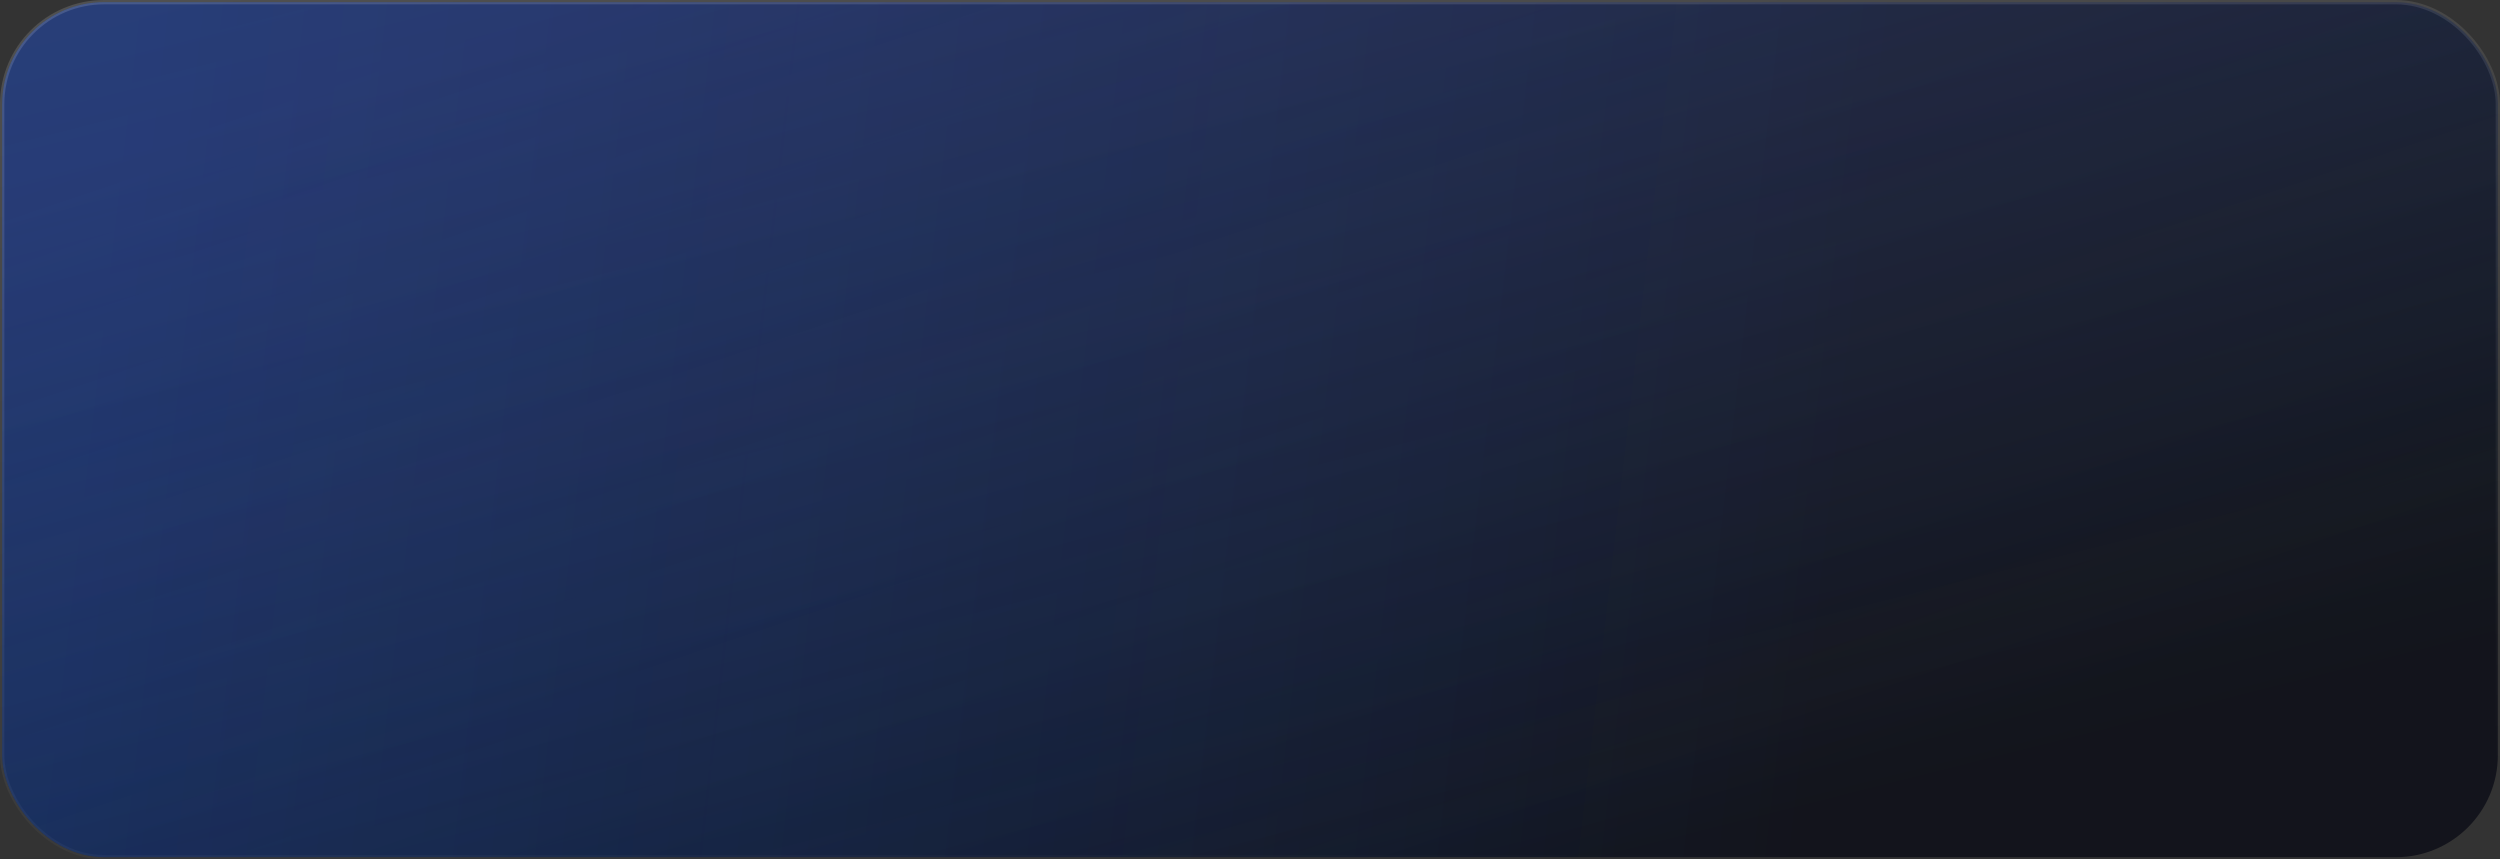
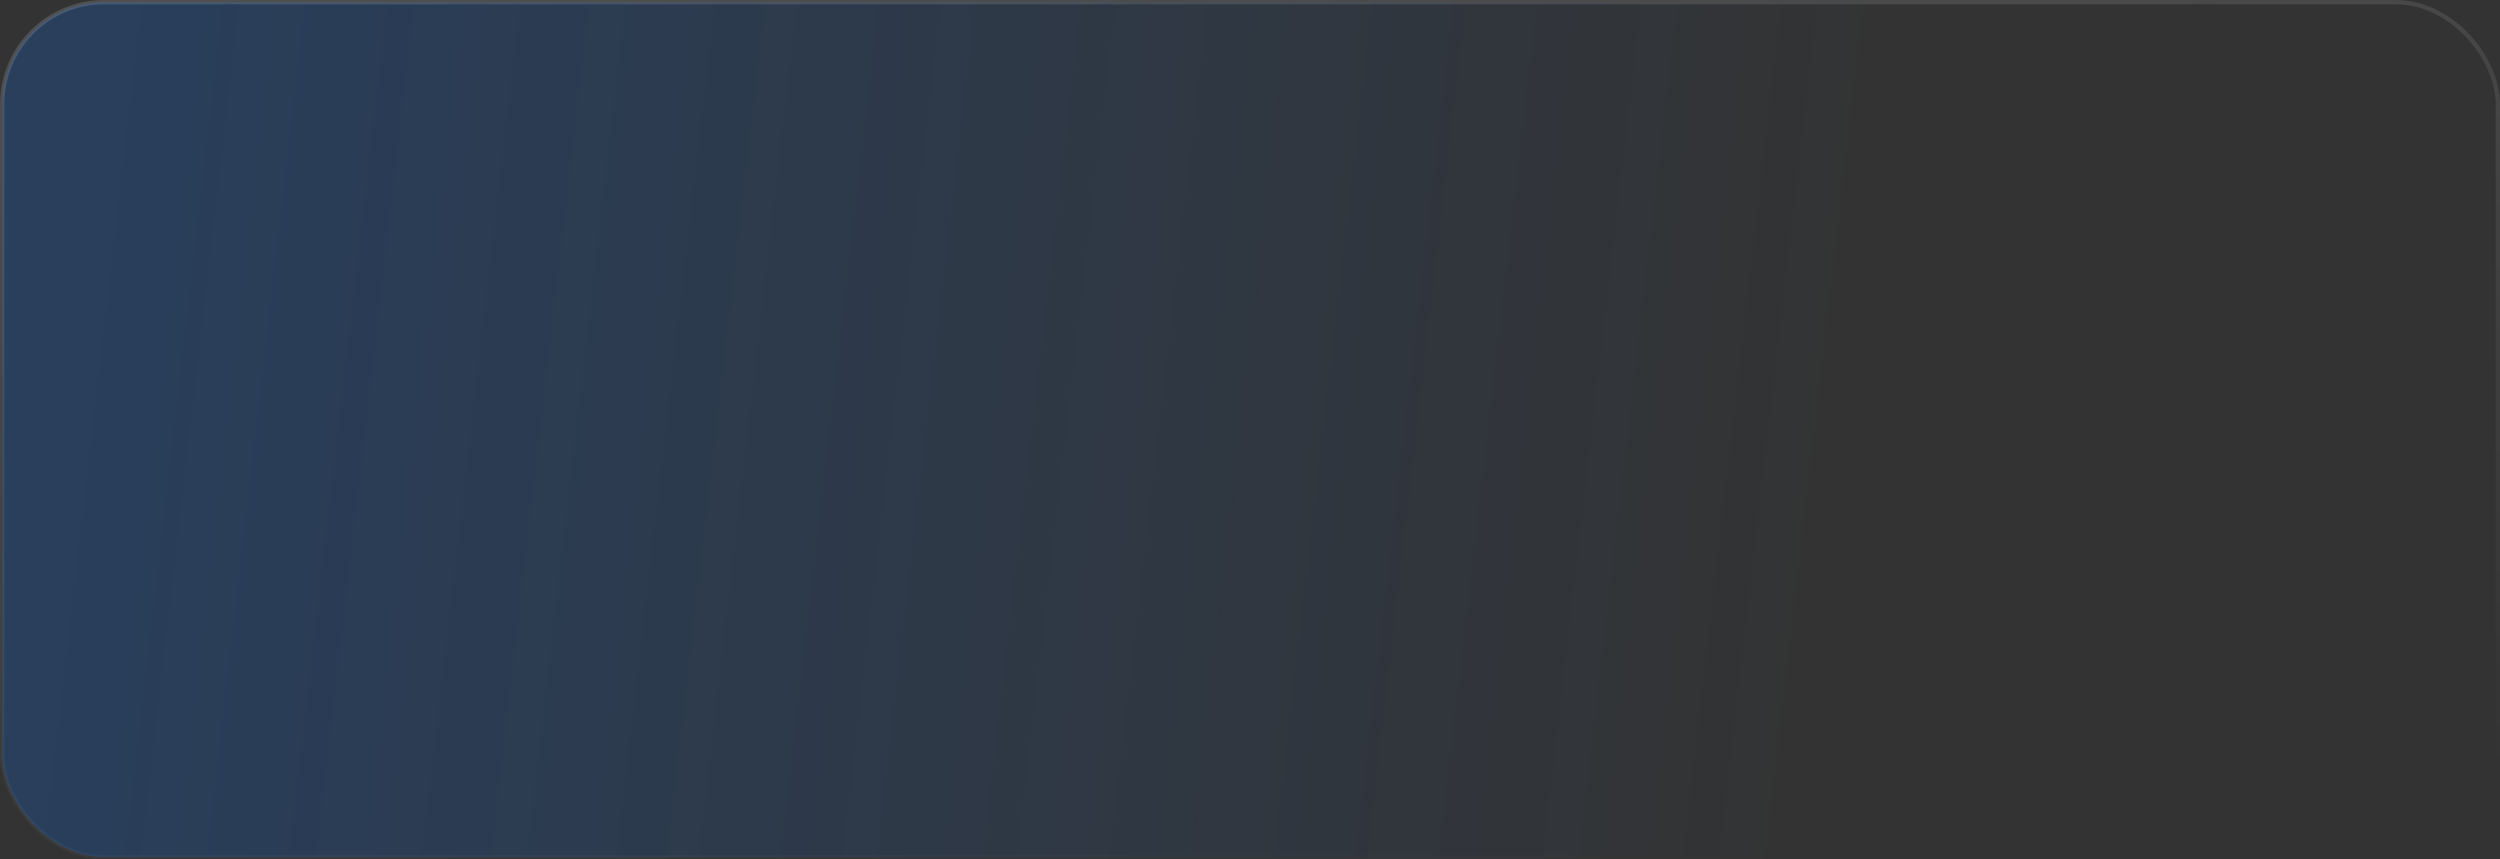
<svg xmlns="http://www.w3.org/2000/svg" width="576" height="198" viewBox="0 0 576 198" fill="none">
  <rect x="0" y="0" width="576" height="198" fill="#333333" stroke="none" />
-   <rect x="0.5" y="0.5" width="575" height="197" rx="23.5" fill="#13141C" />
  <rect x="0.5" y="0.5" width="575" height="197" rx="23.5" fill="url(#paint0_linear_680_2451)" fill-opacity="0.2" />
-   <rect x="0.5" y="0.5" width="575" height="197" rx="23.5" fill="url(#paint1_linear_680_2451)" fill-opacity="0.2" />
-   <rect x="0.5" y="0.5" width="575" height="197" rx="23.5" fill="url(#paint2_linear_680_2451)" fill-opacity="0.2" />
  <rect x="0.5" y="0.5" width="575" height="197" rx="23.5" stroke="url(#paint3_linear_680_2451)" />
  <defs>
    <linearGradient id="paint0_linear_680_2451" x1="422.877" y1="138.933" x2="16.286" y2="92.076" gradientUnits="userSpaceOnUse">
      <stop stop-color="#006DFF" stop-opacity="0" />
      <stop offset="1" stop-color="#006DFF" />
    </linearGradient>
    <linearGradient id="paint1_linear_680_2451" x1="426.857" y1="186.537" x2="335.183" y2="-177.432" gradientUnits="userSpaceOnUse">
      <stop stop-color="#2AE5A3" stop-opacity="0" />
      <stop offset="0.939" stop-color="#2AE5A3" />
    </linearGradient>
    <linearGradient id="paint2_linear_680_2451" x1="486.514" y1="157.705" x2="388.899" y2="-131.83" gradientUnits="userSpaceOnUse">
      <stop stop-color="#7A29FB" stop-opacity="0" />
      <stop offset="0.864" stop-color="#7A29FB" />
    </linearGradient>
    <linearGradient id="paint3_linear_680_2451" x1="-113.838" y1="4.338" x2="-76.992" y2="268.707" gradientUnits="userSpaceOnUse">
      <stop stop-color="white" stop-opacity="0.15" />
      <stop offset="1" stop-color="white" stop-opacity="0" />
    </linearGradient>
  </defs>
</svg>